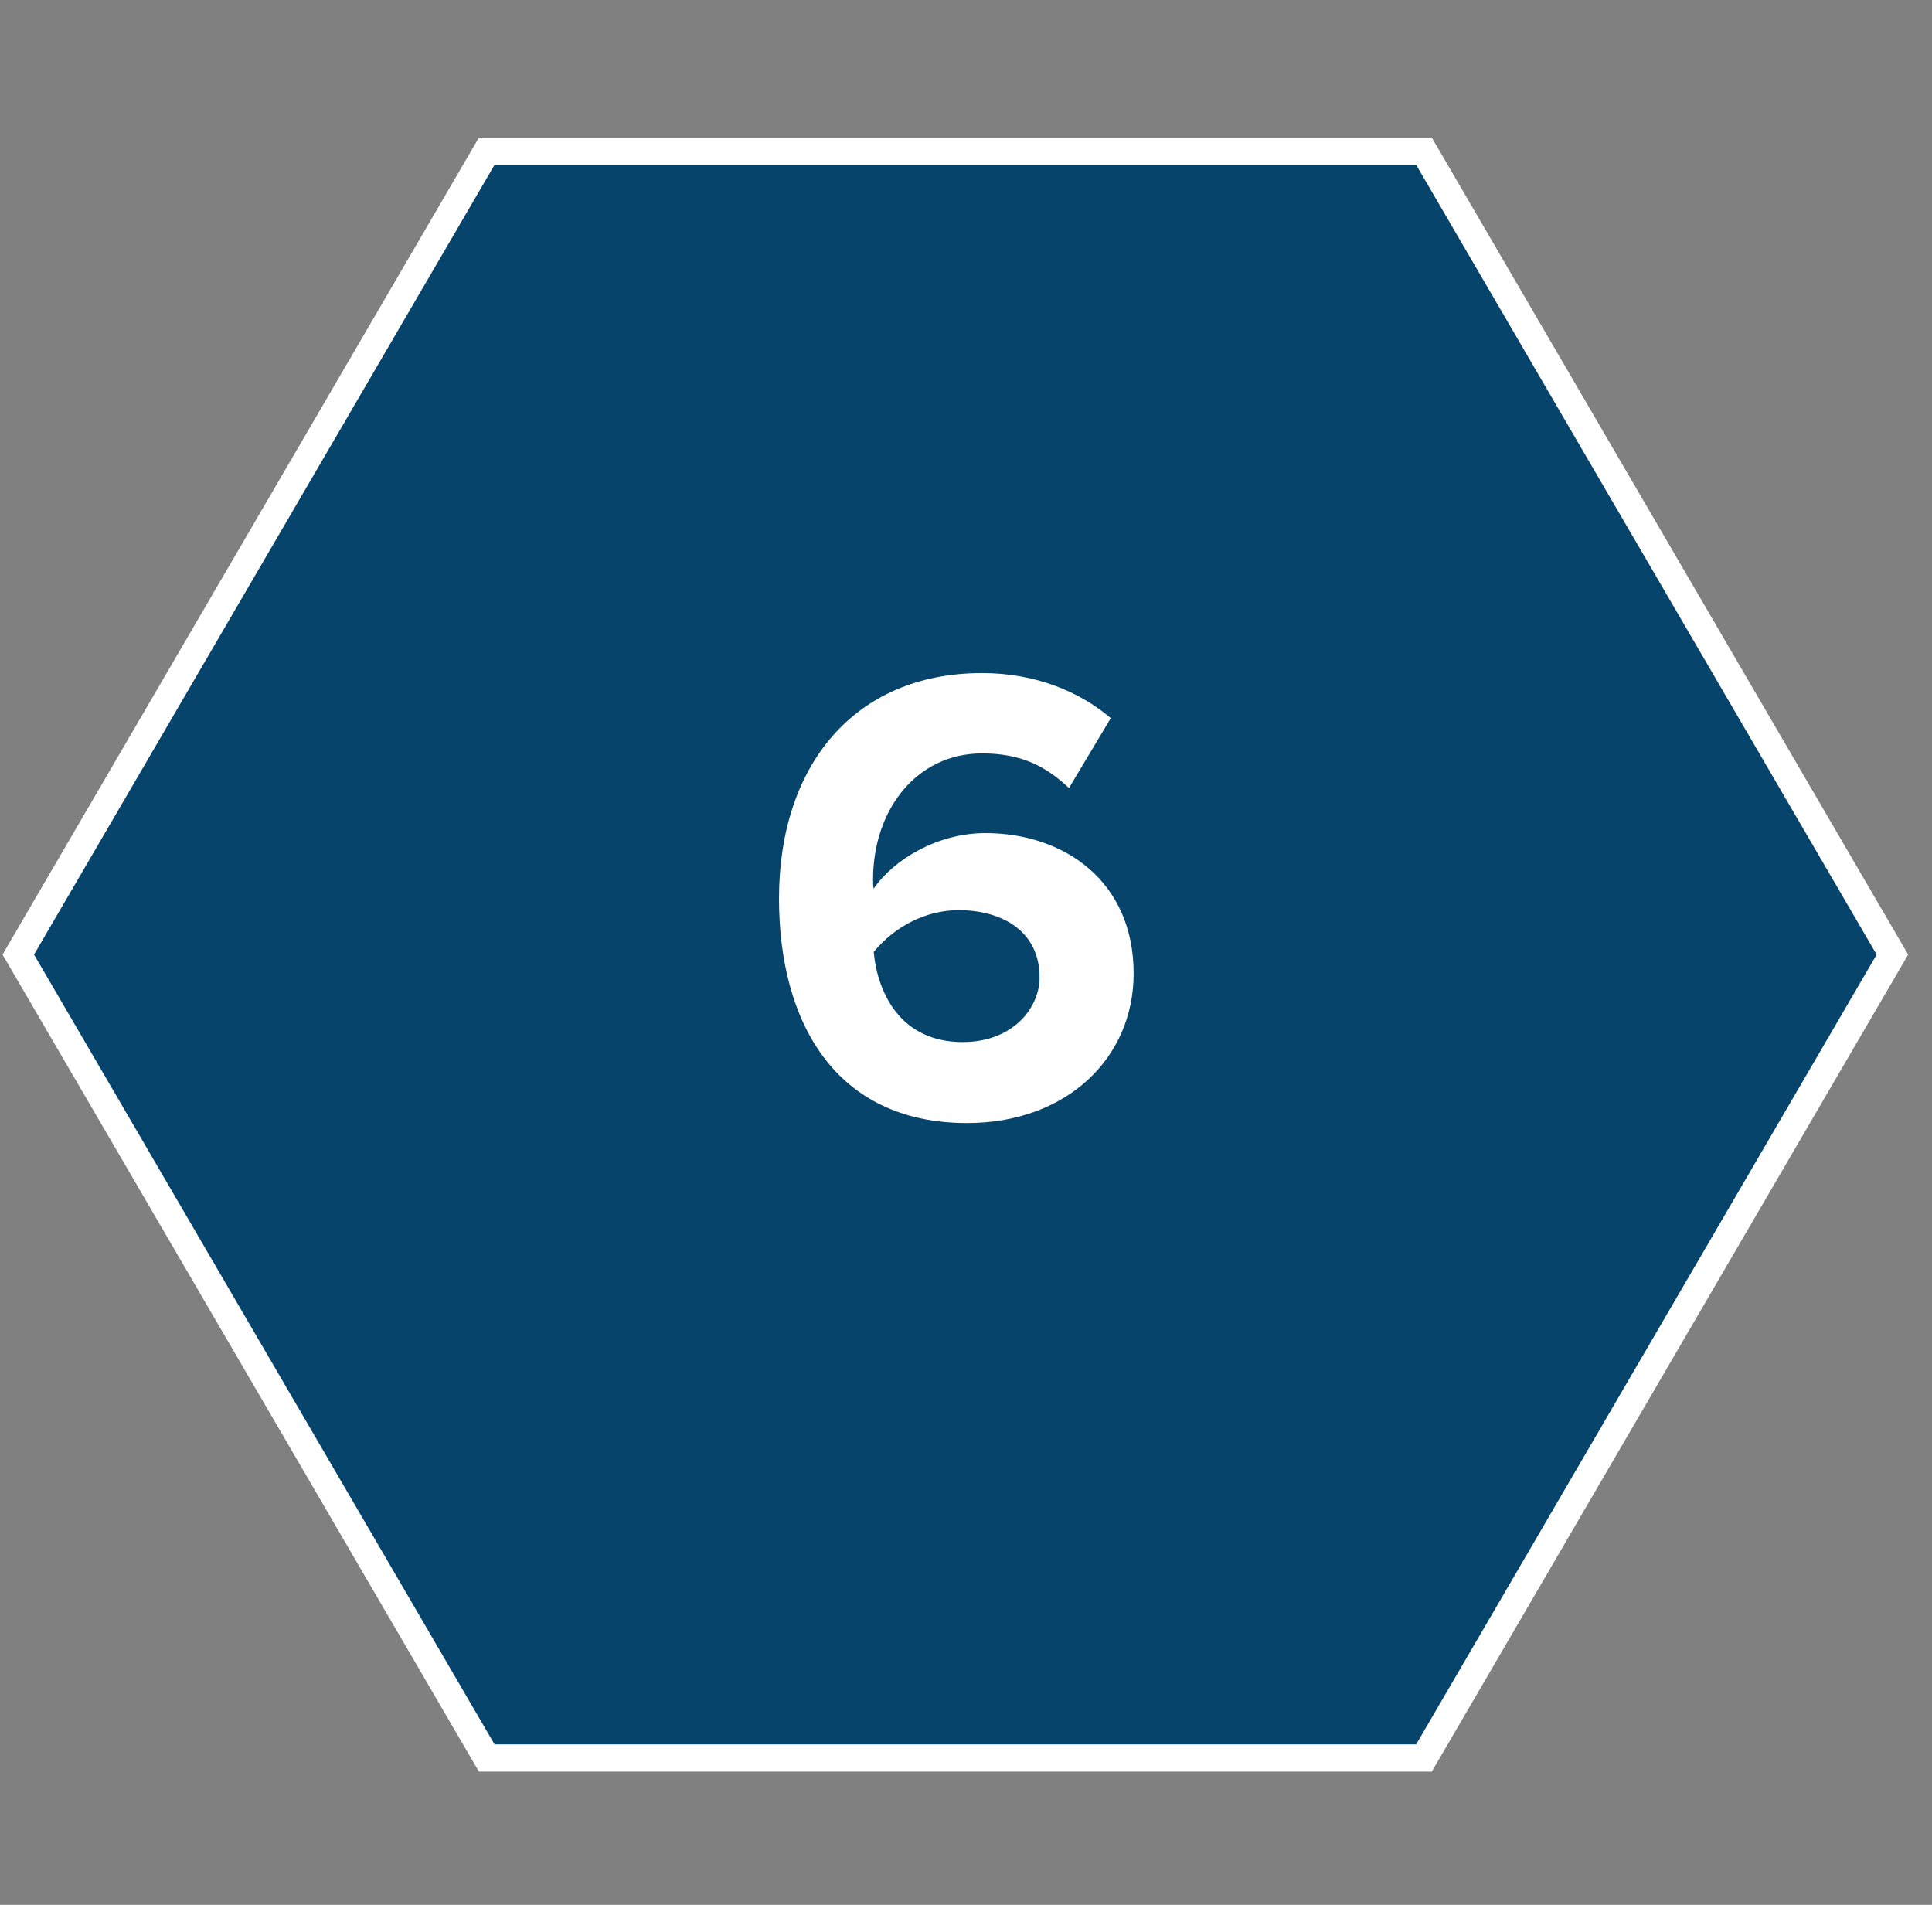
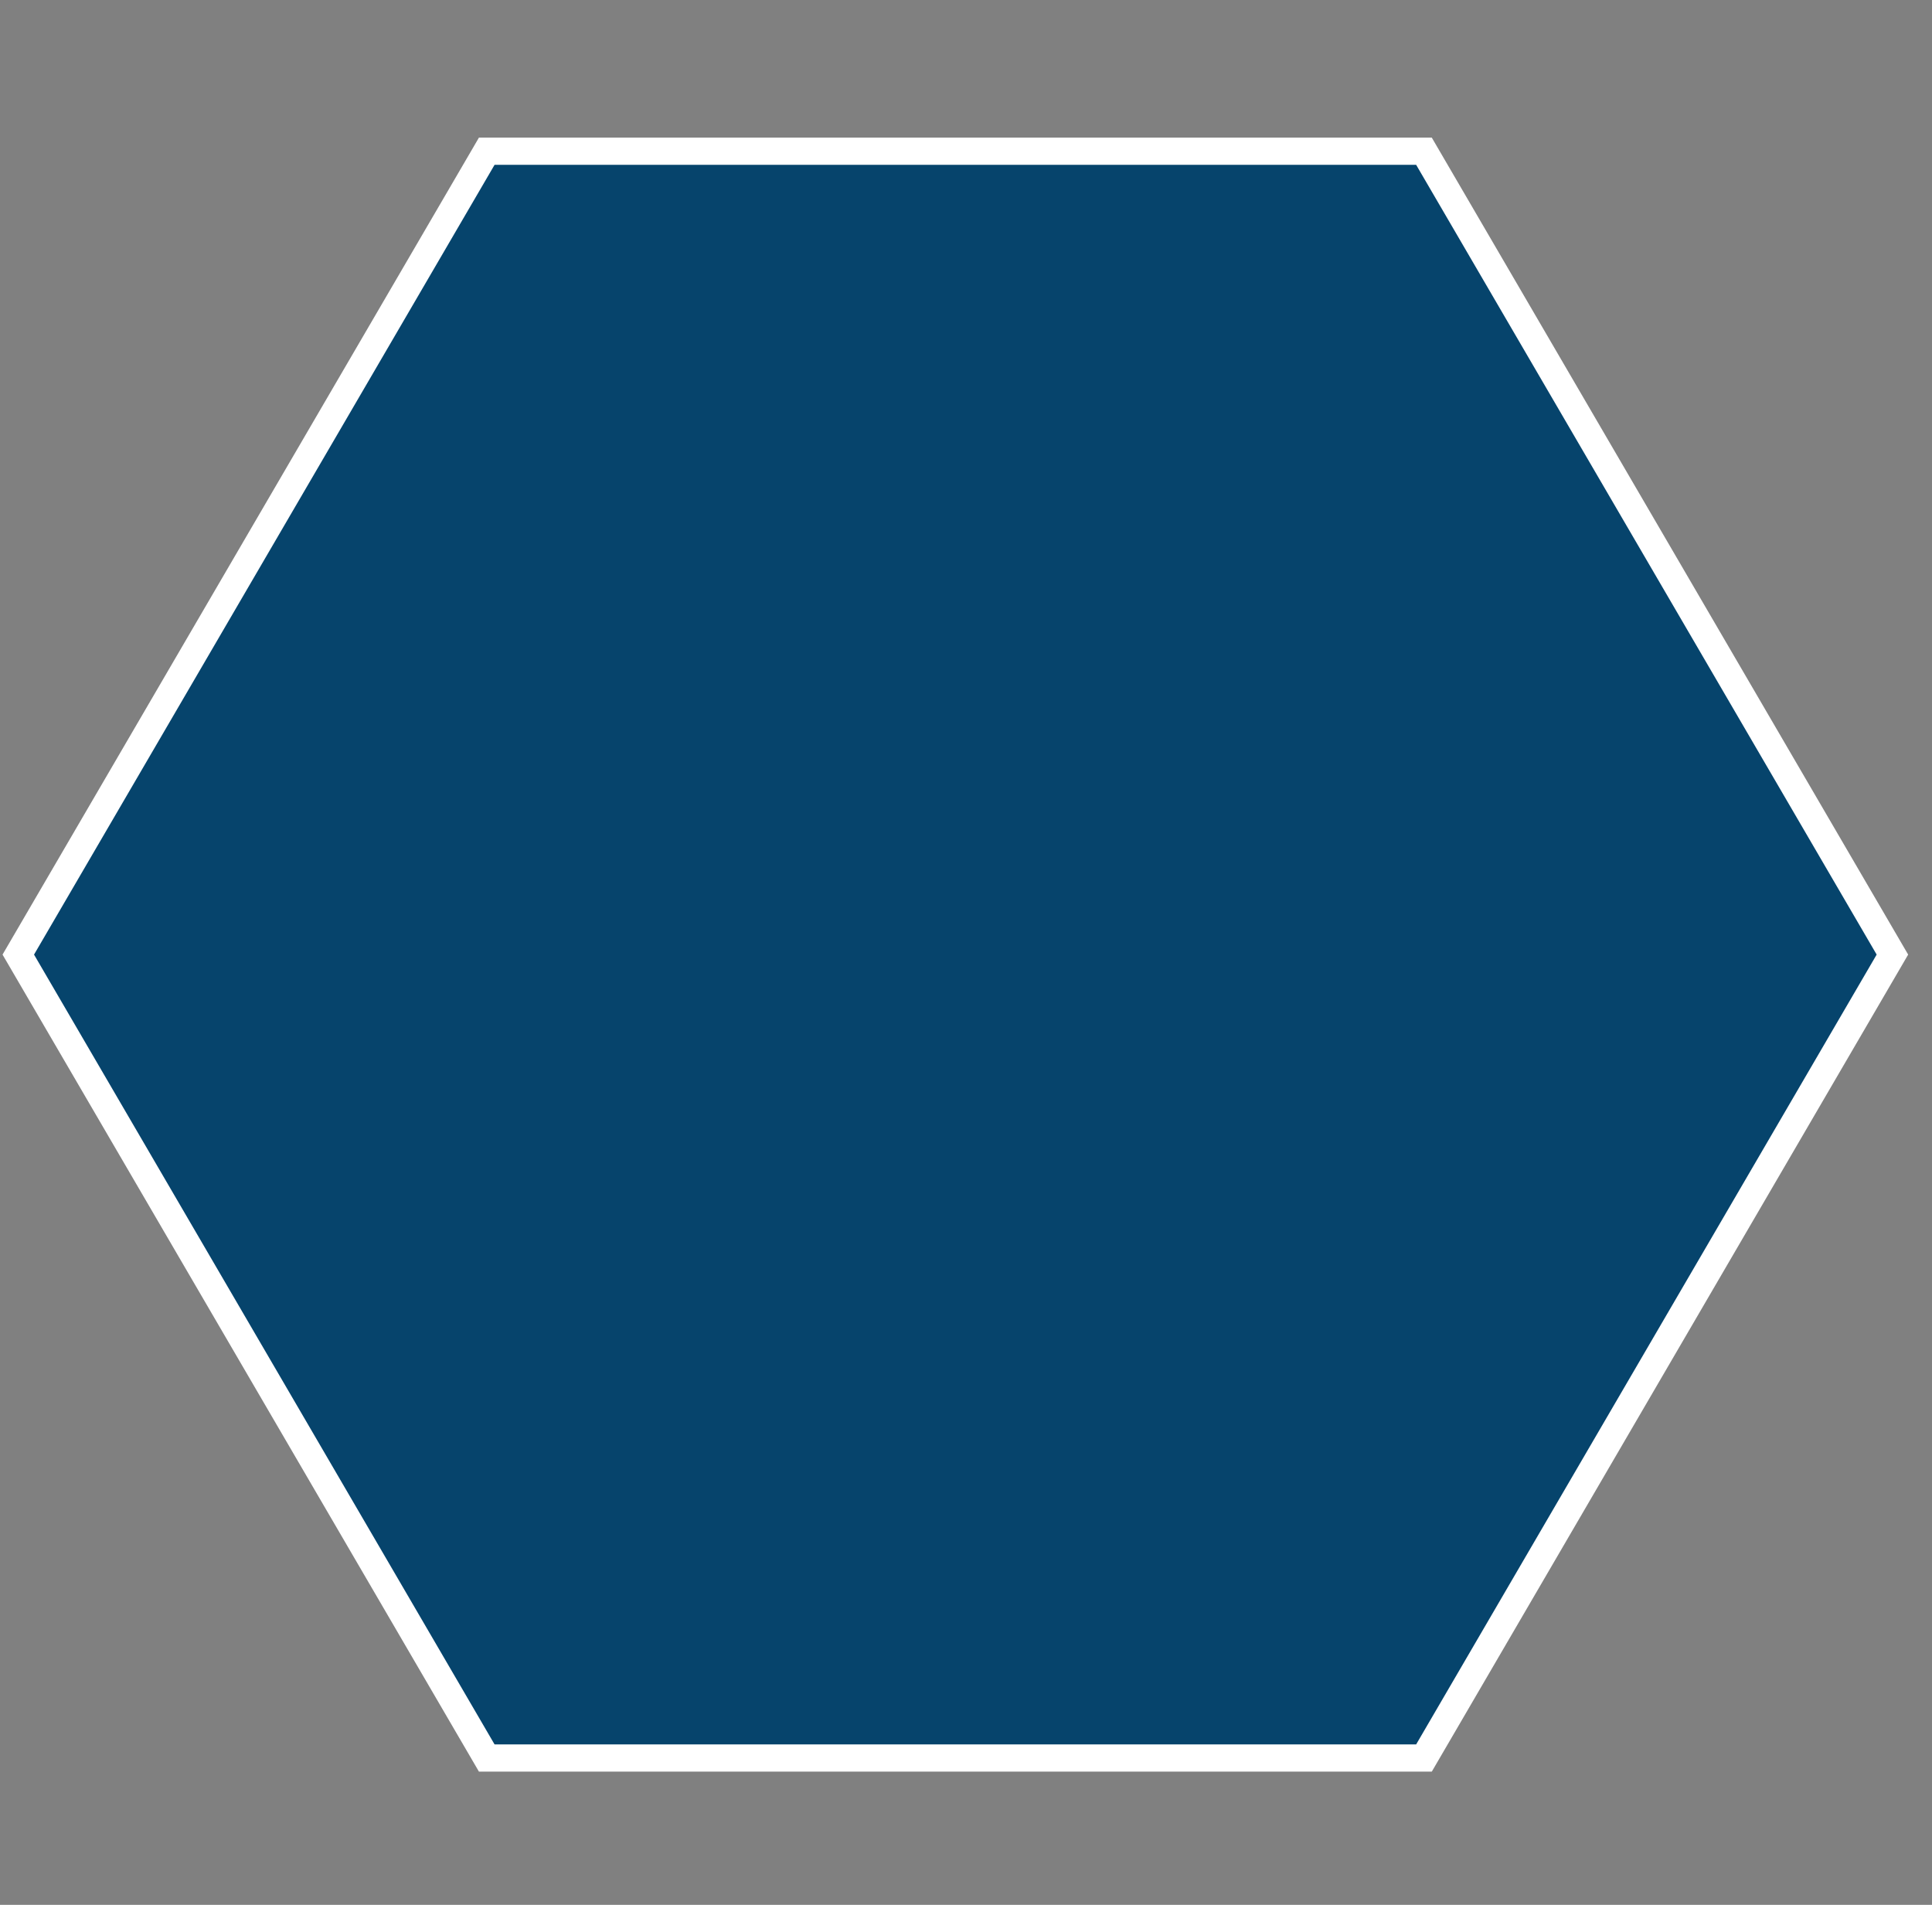
<svg xmlns="http://www.w3.org/2000/svg" width="71" height="70" viewBox="0 0 71 70" fill="none">
  <rect x="0" y="0" width="71" height="70" fill="#808080" stroke="none" />
  <path d="M52.33 64.605L17.888 64.605L0.672 35.08L17.888 5.557L52.33 5.557L69.545 35.08L52.33 64.605Z" fill="#06446C" stroke="white" />
-   <path d="M28.628 33.015C28.628 28.167 31.364 24.735 36.092 24.735C38.036 24.735 39.668 25.407 40.82 26.391L39.284 28.959C38.42 28.143 37.508 27.687 36.092 27.687C33.668 27.687 32.084 29.775 32.084 32.319C32.084 32.439 32.084 32.559 32.108 32.655C32.852 31.575 34.46 30.615 36.212 30.615C39.092 30.615 41.66 32.367 41.66 35.775C41.66 38.895 39.188 41.271 35.54 41.271C30.668 41.271 28.628 37.527 28.628 33.015ZM38.204 35.919C38.204 34.191 36.788 33.447 35.228 33.447C34.028 33.447 32.876 34.047 32.108 34.983C32.252 36.519 33.116 38.295 35.372 38.295C37.22 38.295 38.204 37.047 38.204 35.919Z" fill="white" />
</svg>